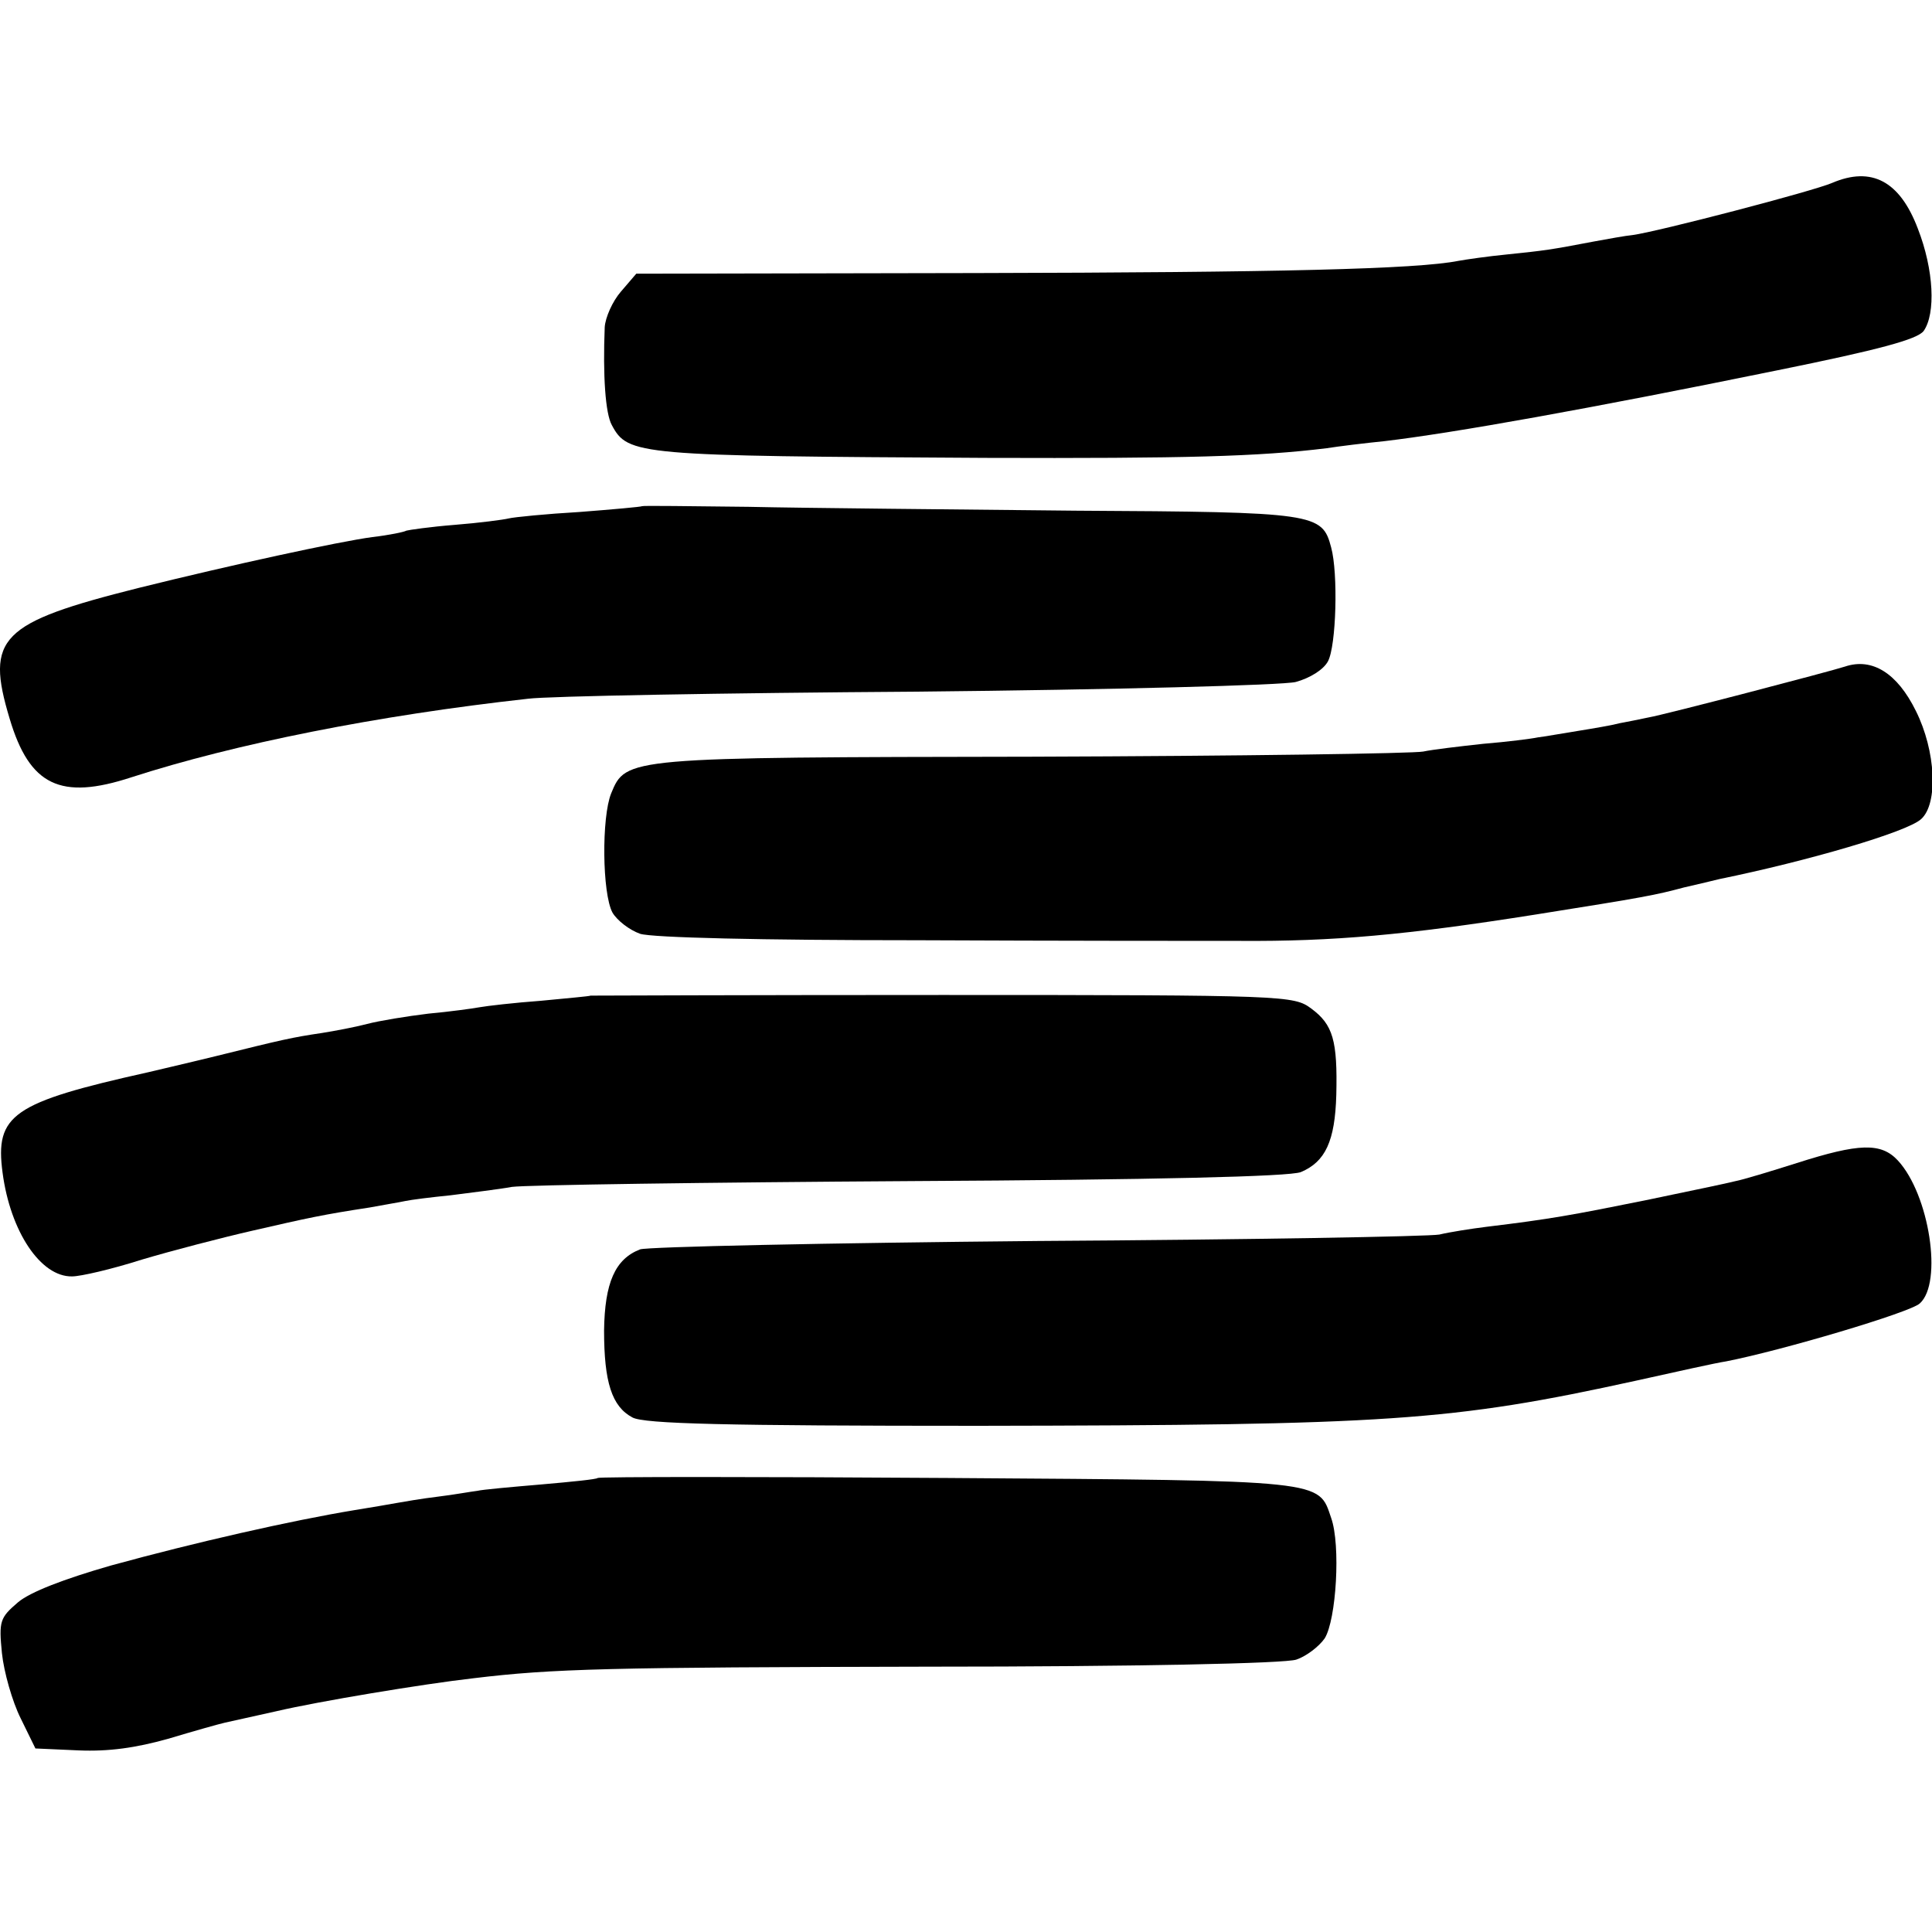
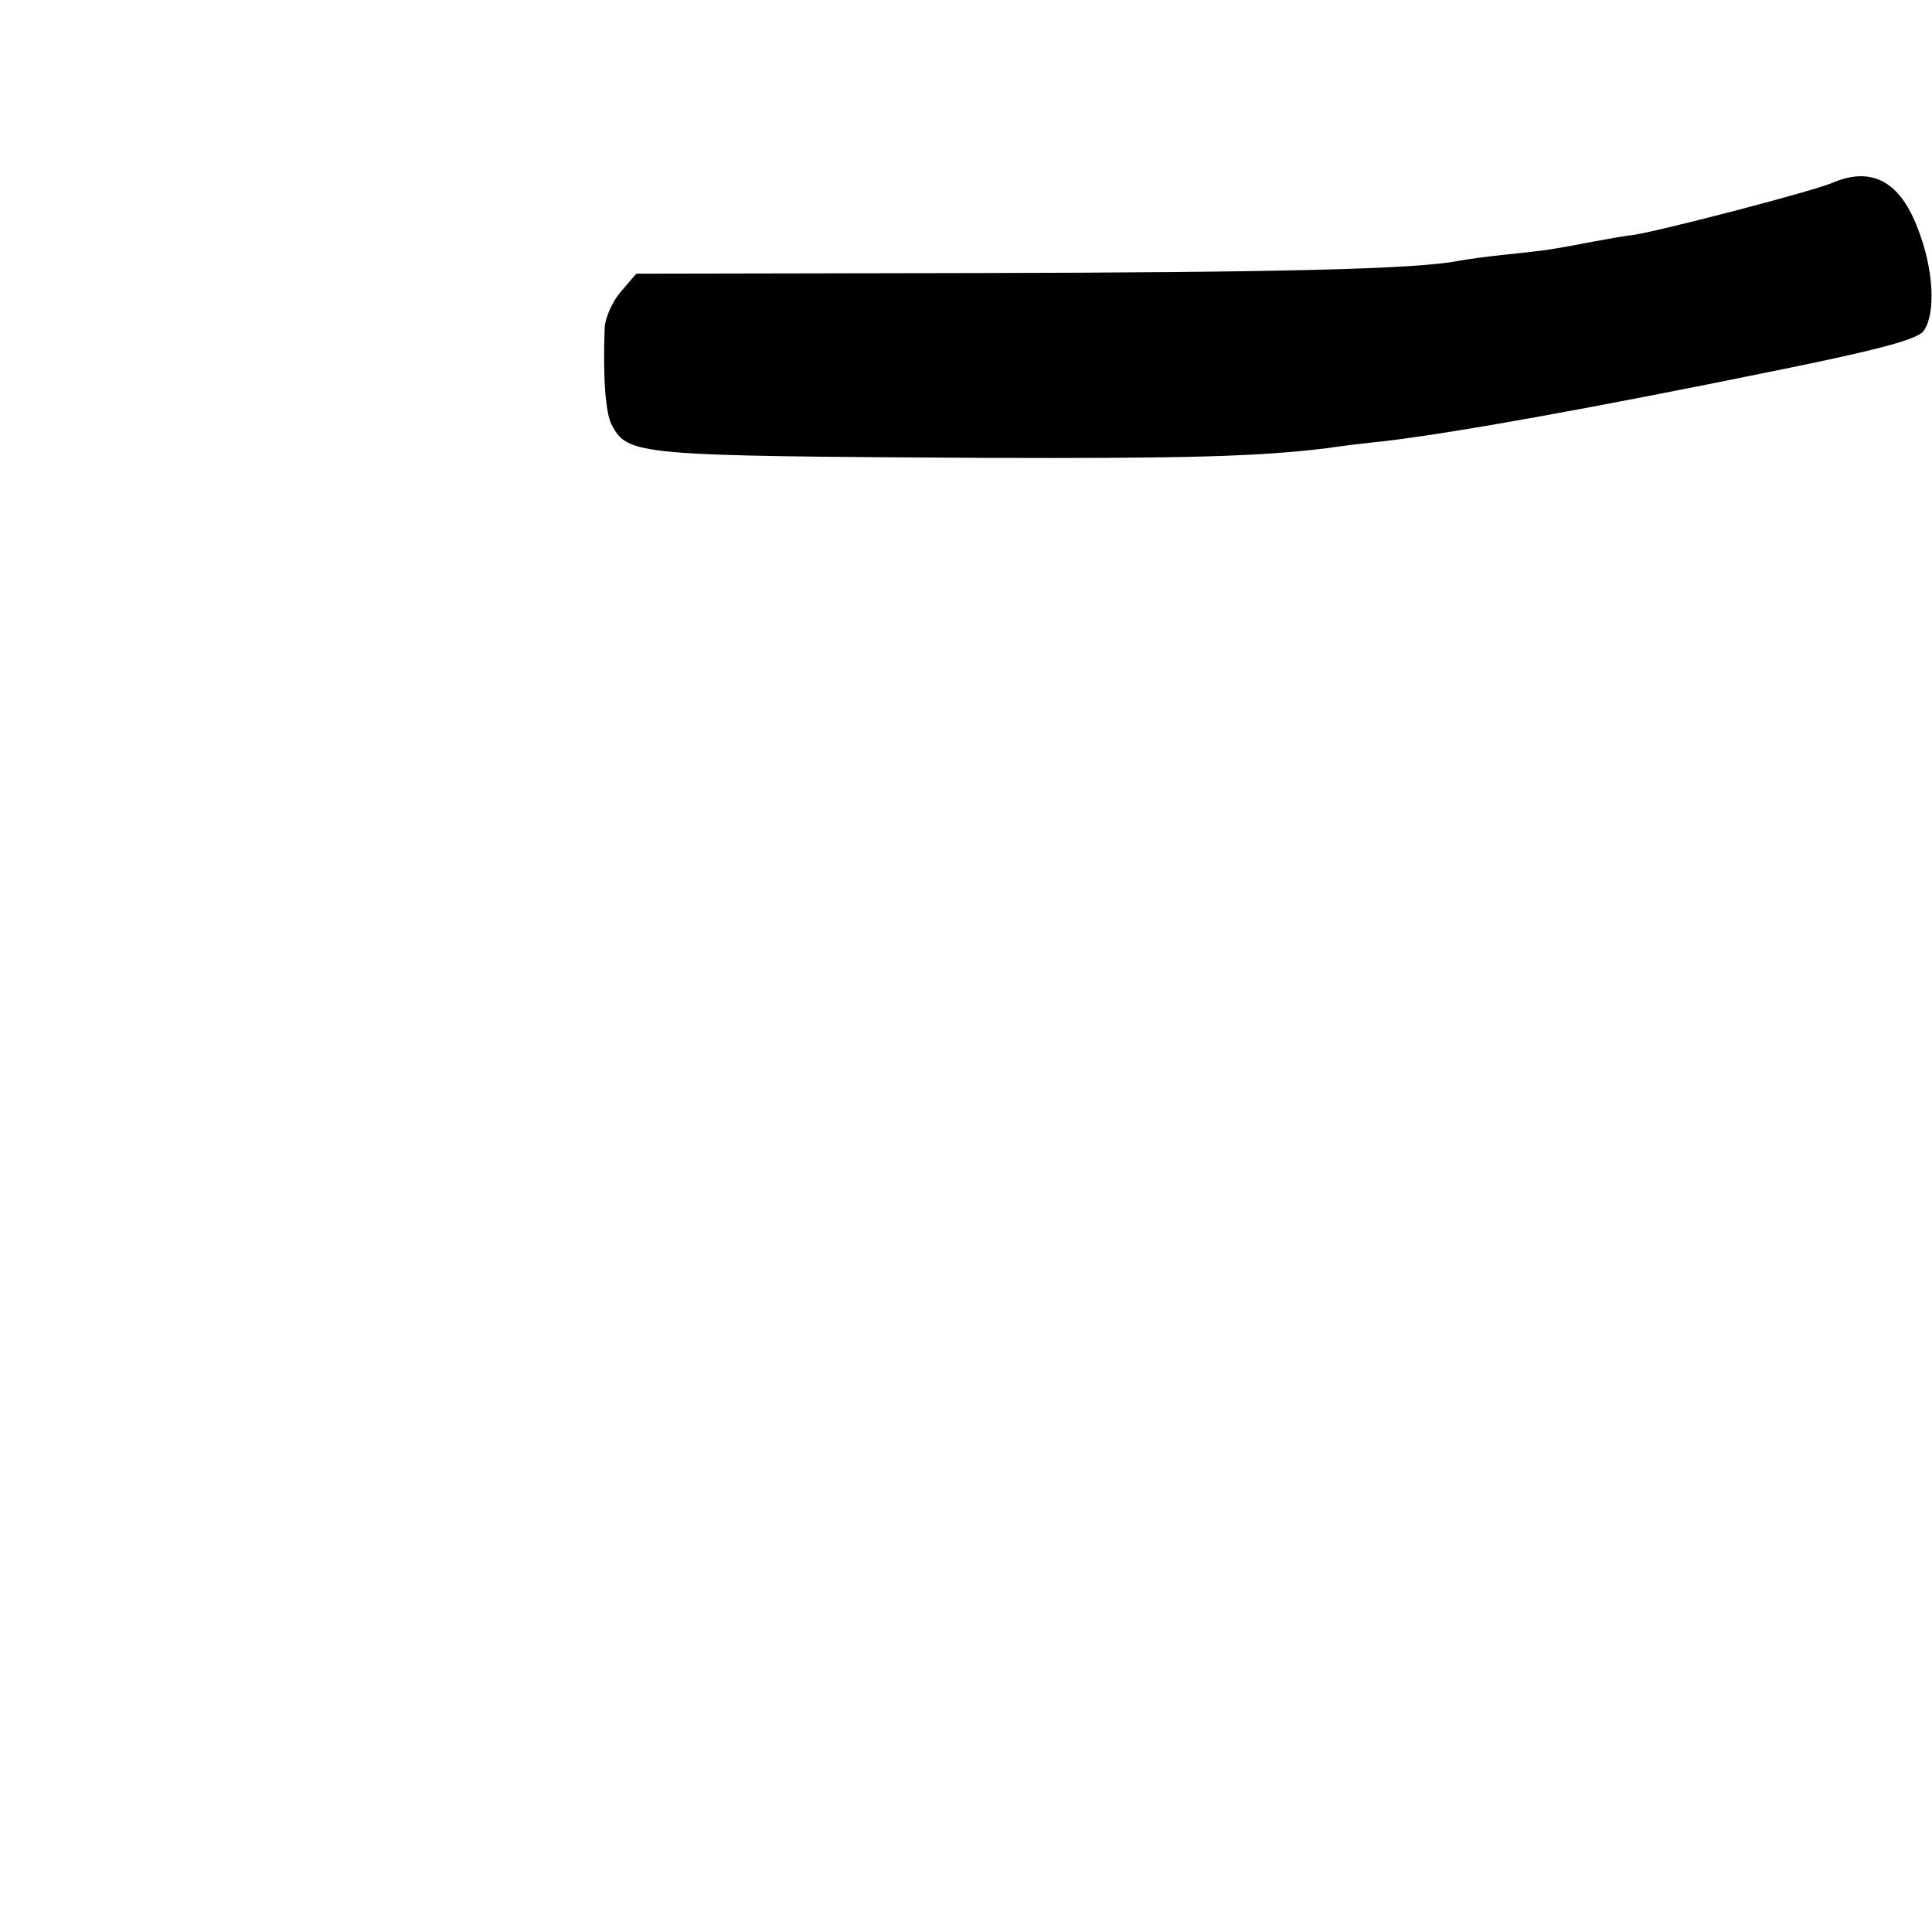
<svg xmlns="http://www.w3.org/2000/svg" version="1.0" width="300pt" height="300pt" viewBox="0 0 300 300" preserveAspectRatio="xMidYMid meet">
  <g transform="translate(0,300) scale(0.1,-0.1)" fill="#000000" stroke="none">
    <path d="M2845 2716 c-30 -13 -272 -76 -310 -81 -11 -1 -38 -6 -60 -10 -68 -13 -76 -14 -134 -20 -31 -3 -65 -8 -76 -10 -65 -13 -280 -18 -748 -19 l-529 -1 -24 -28 c-13 -15 -24 -40 -25 -55 -3 -75 1 -134 11 -152 25 -47 39 -48 580 -51 312 -1 424 2 530 15 19 3 60 8 90 11 109 13 316 50 610 110 158 32 217 48 227 61 19 27 16 95 -9 159 -28 74 -72 97 -133 71z" />
-     <path d="M997 2214 c-1 -1 -45 -5 -97 -9 -52 -3 -102 -8 -110 -10 -8 -2 -46 -7 -84 -10 -38 -3 -72 -8 -75 -9 -3 -2 -27 -7 -53 -10 -52 -7 -218 -43 -363 -79 -215 -54 -238 -77 -200 -203 31 -104 79 -127 189 -91 161 52 381 96 616 122 30 4 303 9 605 11 303 3 567 10 587 15 22 6 43 19 50 32 13 24 16 137 5 177 -14 53 -23 55 -397 57 -190 2 -418 4 -508 6 -90 1 -164 2 -165 1z" />
-     <path d="M2865 1965 c-21 -7 -281 -75 -305 -79 -14 -3 -34 -7 -45 -9 -11 -3 -40 -8 -65 -12 -25 -4 -53 -9 -62 -10 -9 -2 -48 -7 -85 -10 -37 -4 -79 -9 -93 -12 -14 -3 -286 -7 -606 -8 -632 -1 -632 -1 -655 -57 -15 -37 -14 -155 2 -185 7 -12 26 -27 43 -33 19 -6 187 -10 431 -10 220 -1 445 -1 500 -1 145 -1 258 9 460 41 170 27 185 30 230 42 22 5 47 11 55 13 137 28 291 73 313 93 27 24 23 106 -8 168 -29 59 -68 83 -110 69z" />
-     <path d="M917 1454 c-1 -1 -36 -4 -77 -8 -41 -3 -84 -8 -95 -10 -11 -2 -47 -7 -80 -10 -33 -4 -76 -11 -95 -16 -19 -5 -51 -11 -70 -14 -47 -7 -60 -10 -165 -36 -49 -12 -97 -23 -105 -25 -211 -47 -238 -66 -226 -156 12 -91 59 -162 108 -161 13 0 61 11 108 26 47 14 124 34 172 45 87 20 110 25 182 36 21 4 46 8 55 10 9 2 41 6 71 9 30 4 73 9 95 13 22 3 301 7 620 9 377 2 588 7 605 14 38 16 53 48 55 120 2 84 -5 109 -39 134 -27 20 -38 21 -572 21 -300 0 -546 -1 -547 -1z" />
-     <path d="M2790 1194 c-41 -13 -84 -26 -95 -28 -11 -3 -74 -16 -141 -30 -114 -23 -147 -29 -246 -41 -24 -3 -56 -8 -73 -12 -16 -3 -297 -8 -624 -10 -327 -3 -605 -9 -617 -13 -39 -15 -55 -52 -56 -126 0 -80 12 -118 44 -135 18 -10 146 -13 538 -13 635 1 733 7 1020 70 63 14 126 28 140 30 87 17 286 76 301 90 36 32 15 169 -34 222 -26 28 -60 27 -157 -4z" />
-     <path d="M928 705 c-1 -2 -41 -6 -87 -10 -47 -4 -92 -8 -100 -10 -9 -1 -36 -6 -61 -9 -25 -3 -54 -8 -65 -10 -11 -2 -40 -7 -65 -11 -97 -16 -247 -50 -378 -86 -73 -21 -125 -41 -144 -57 -28 -24 -30 -29 -25 -79 3 -29 16 -75 29 -101 l23 -47 67 -3 c47 -2 89 4 139 18 40 12 79 23 88 25 9 2 45 10 81 18 64 15 226 42 305 51 124 15 210 17 706 18 323 0 555 5 572 11 15 5 35 20 44 33 18 29 25 145 10 187 -20 59 -6 58 -595 62 -297 2 -542 2 -544 0z" />
  </g>
</svg>